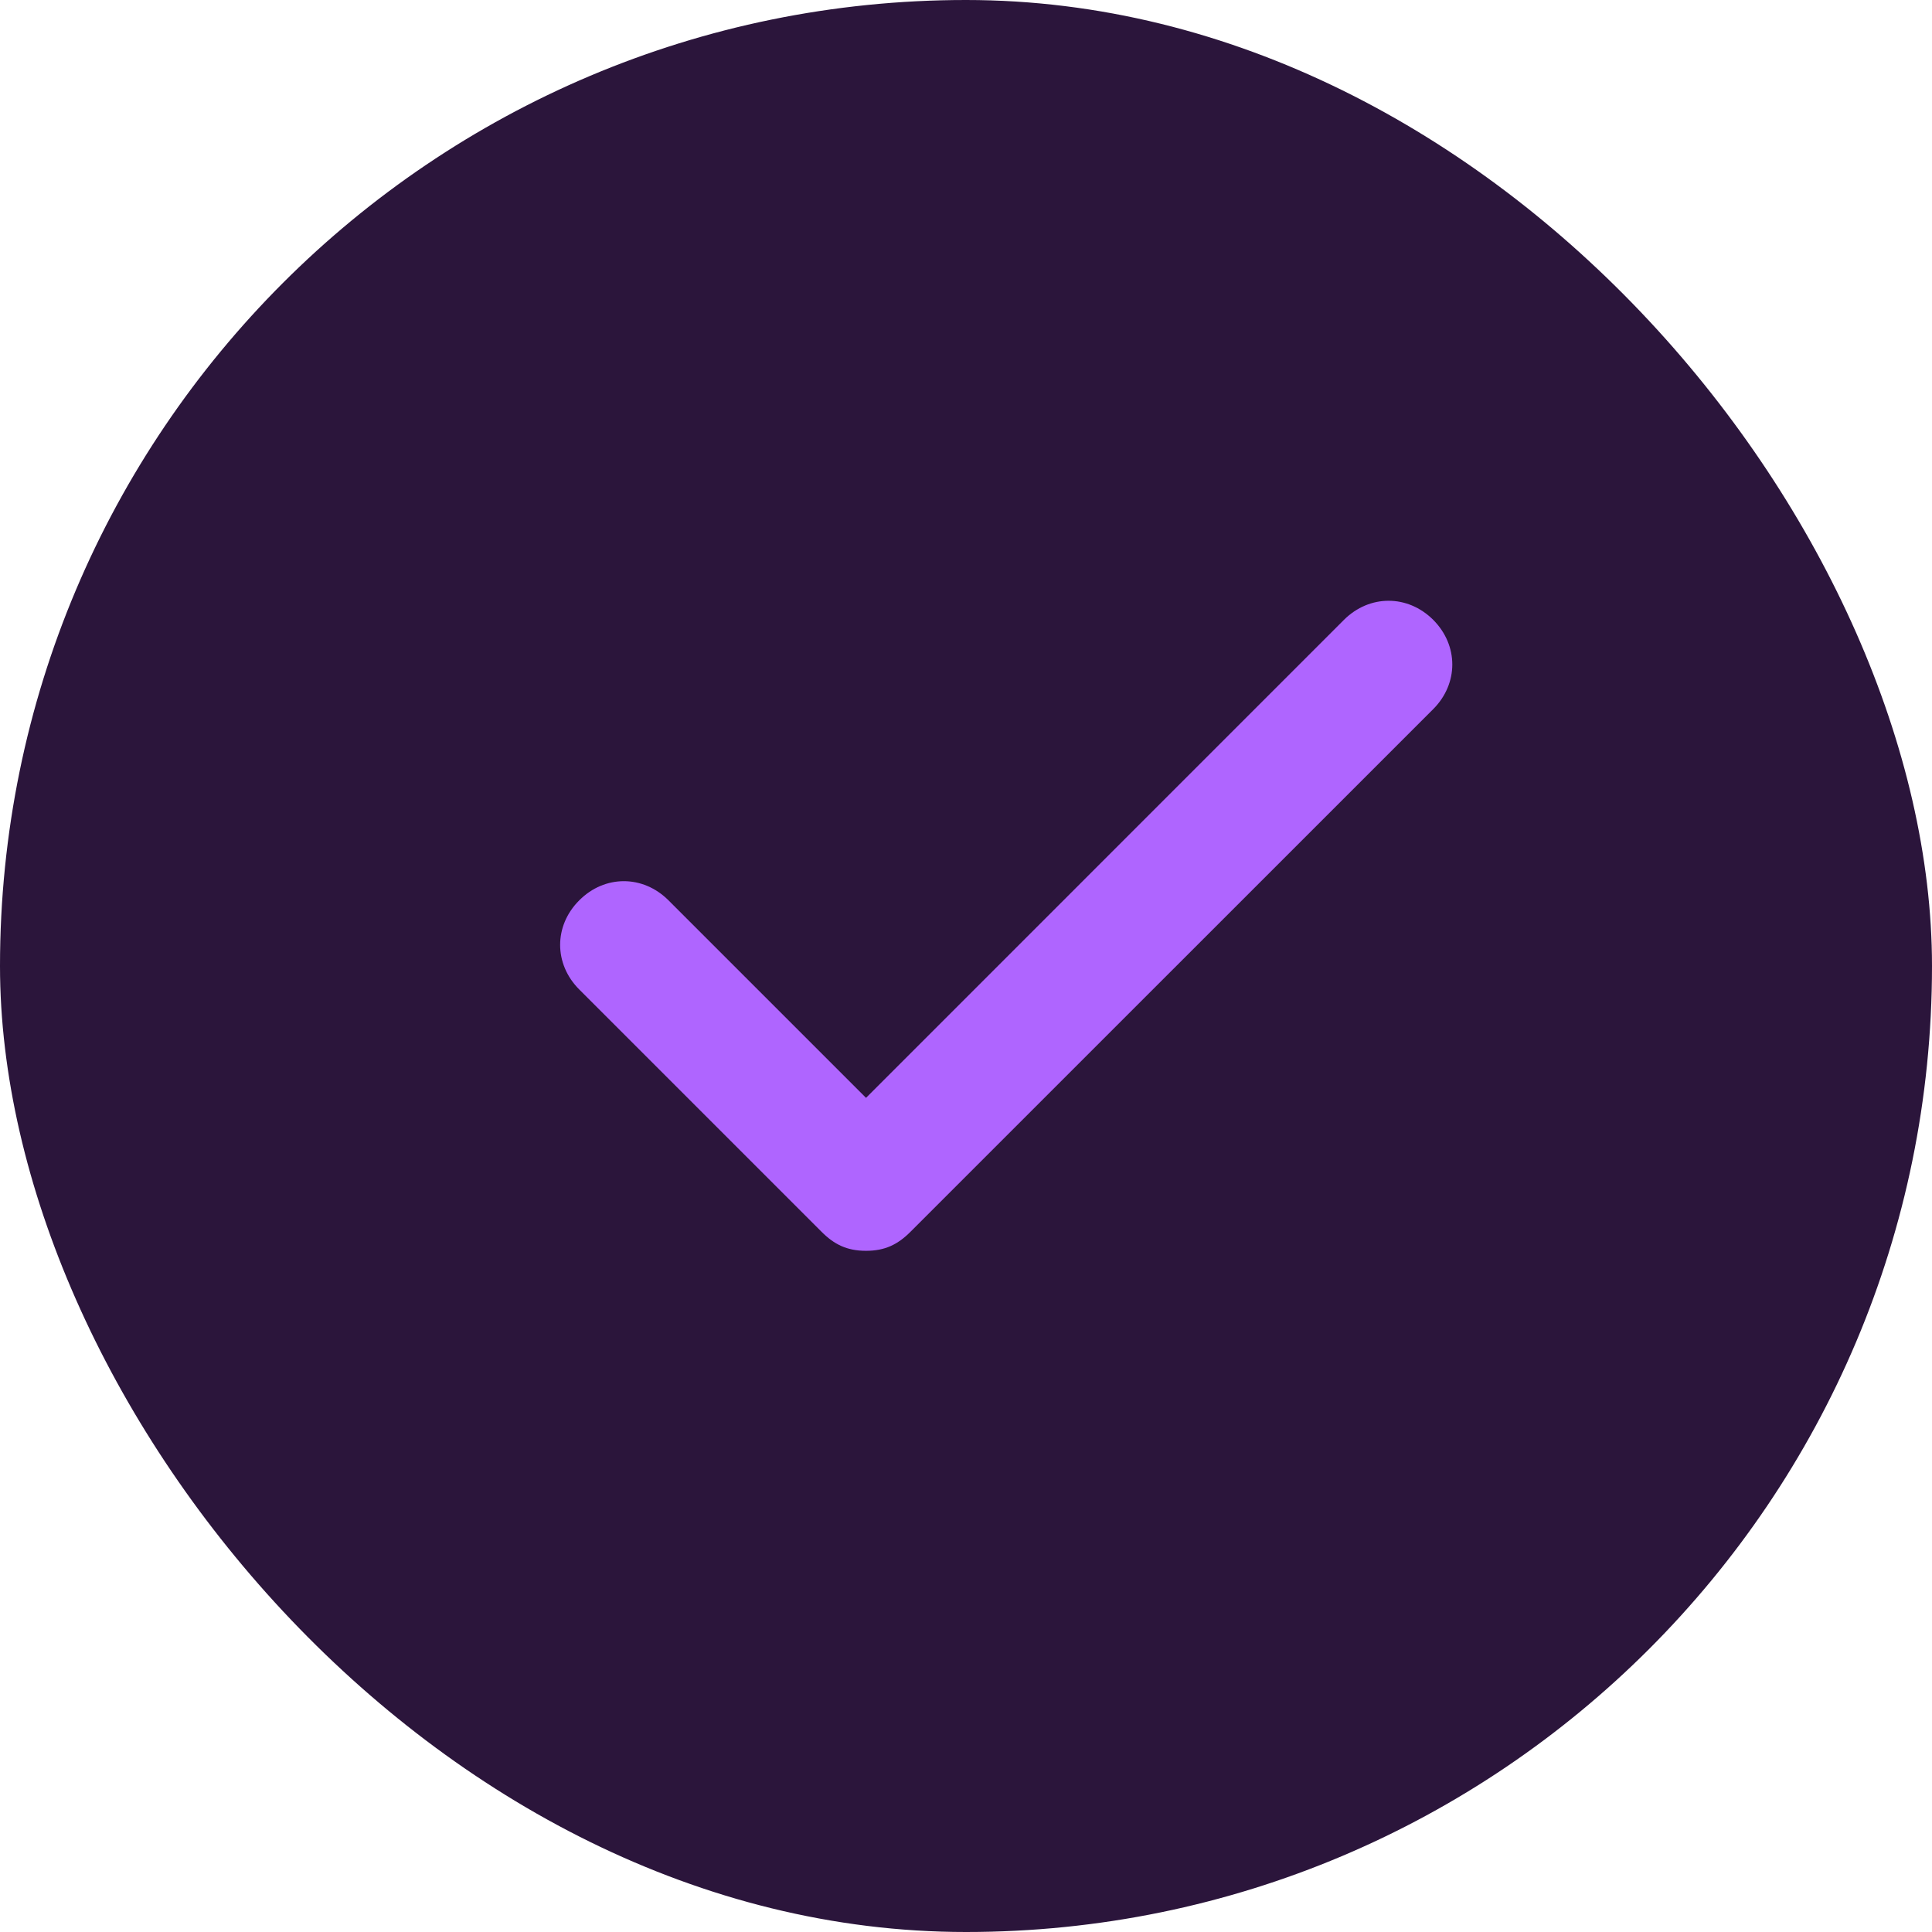
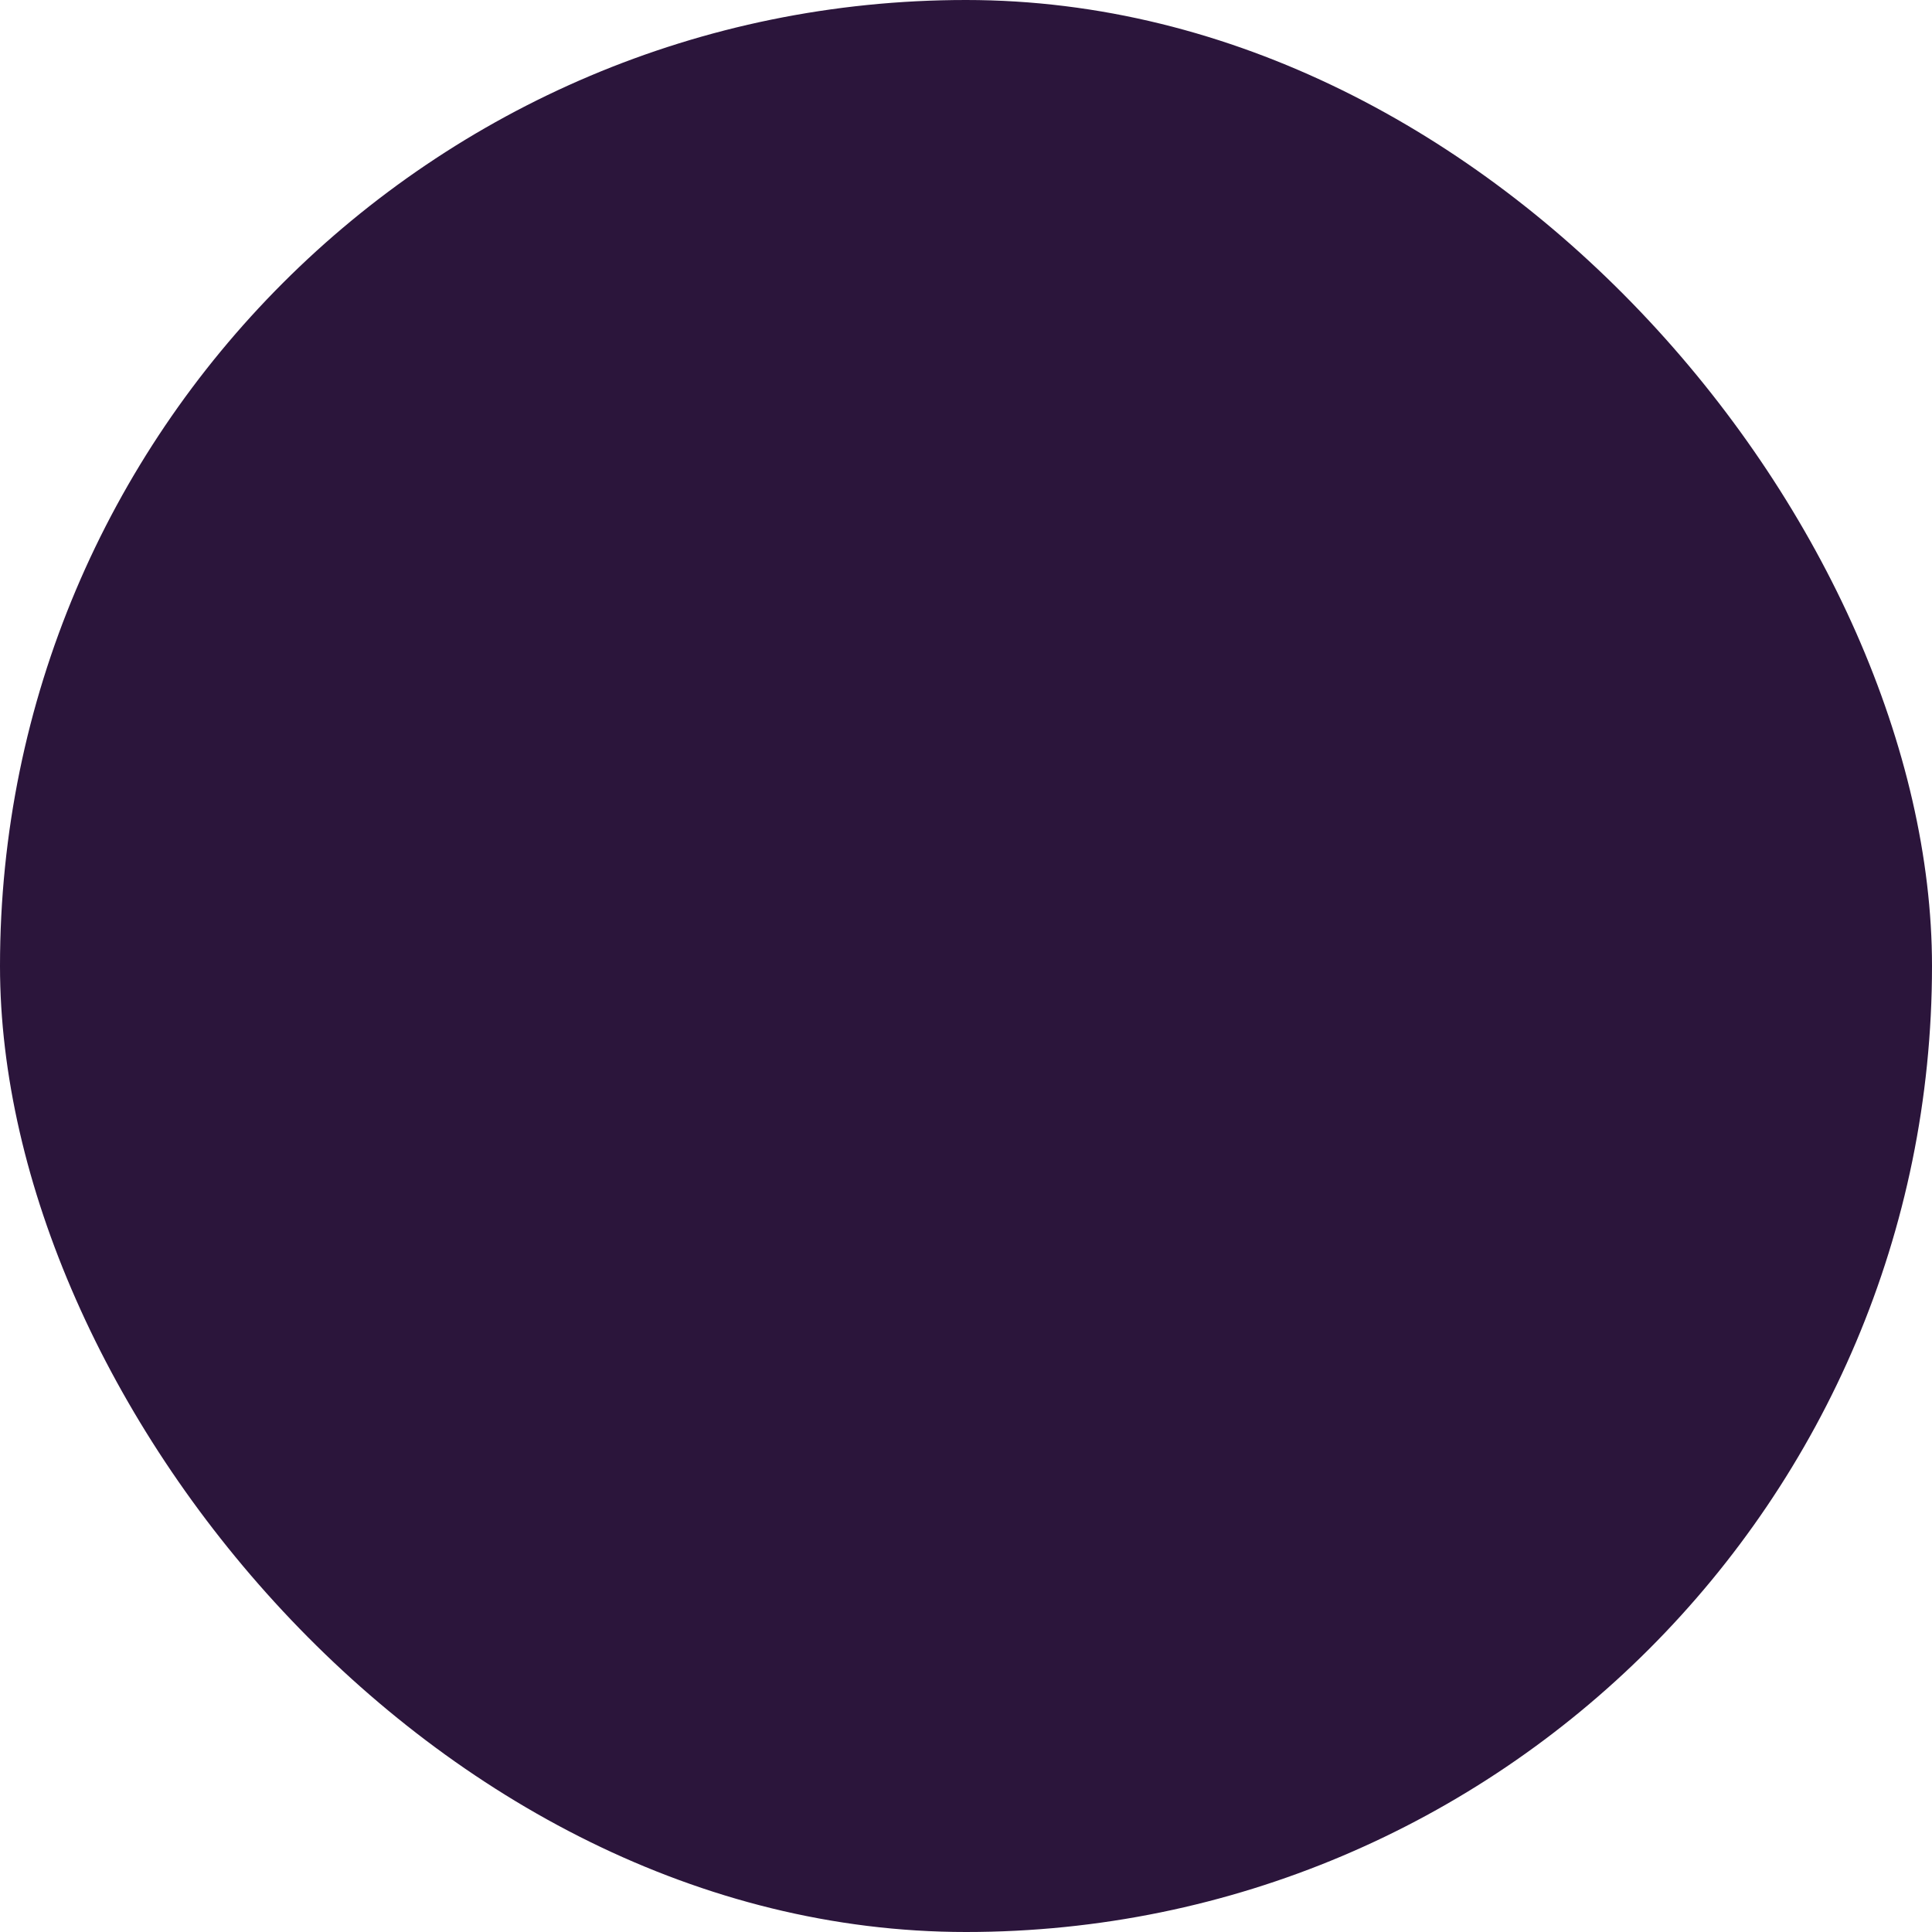
<svg xmlns="http://www.w3.org/2000/svg" width="24" height="24" viewBox="0 0 24 24" fill="none">
  <rect width="24" height="24" rx="12" fill="#2B153B" />
-   <path d="M17.804 7.7C17.487 7.384 17.012 7.384 16.695 7.7L10.758 13.638L8.304 11.184C7.987 10.867 7.512 10.867 7.196 11.184C6.879 11.5 6.879 11.975 7.196 12.292L10.204 15.3C10.362 15.459 10.521 15.538 10.758 15.538C10.995 15.538 11.154 15.459 11.312 15.3L17.804 8.809C18.12 8.492 18.12 8.017 17.804 7.7Z" fill="#AF65FF" />
</svg>